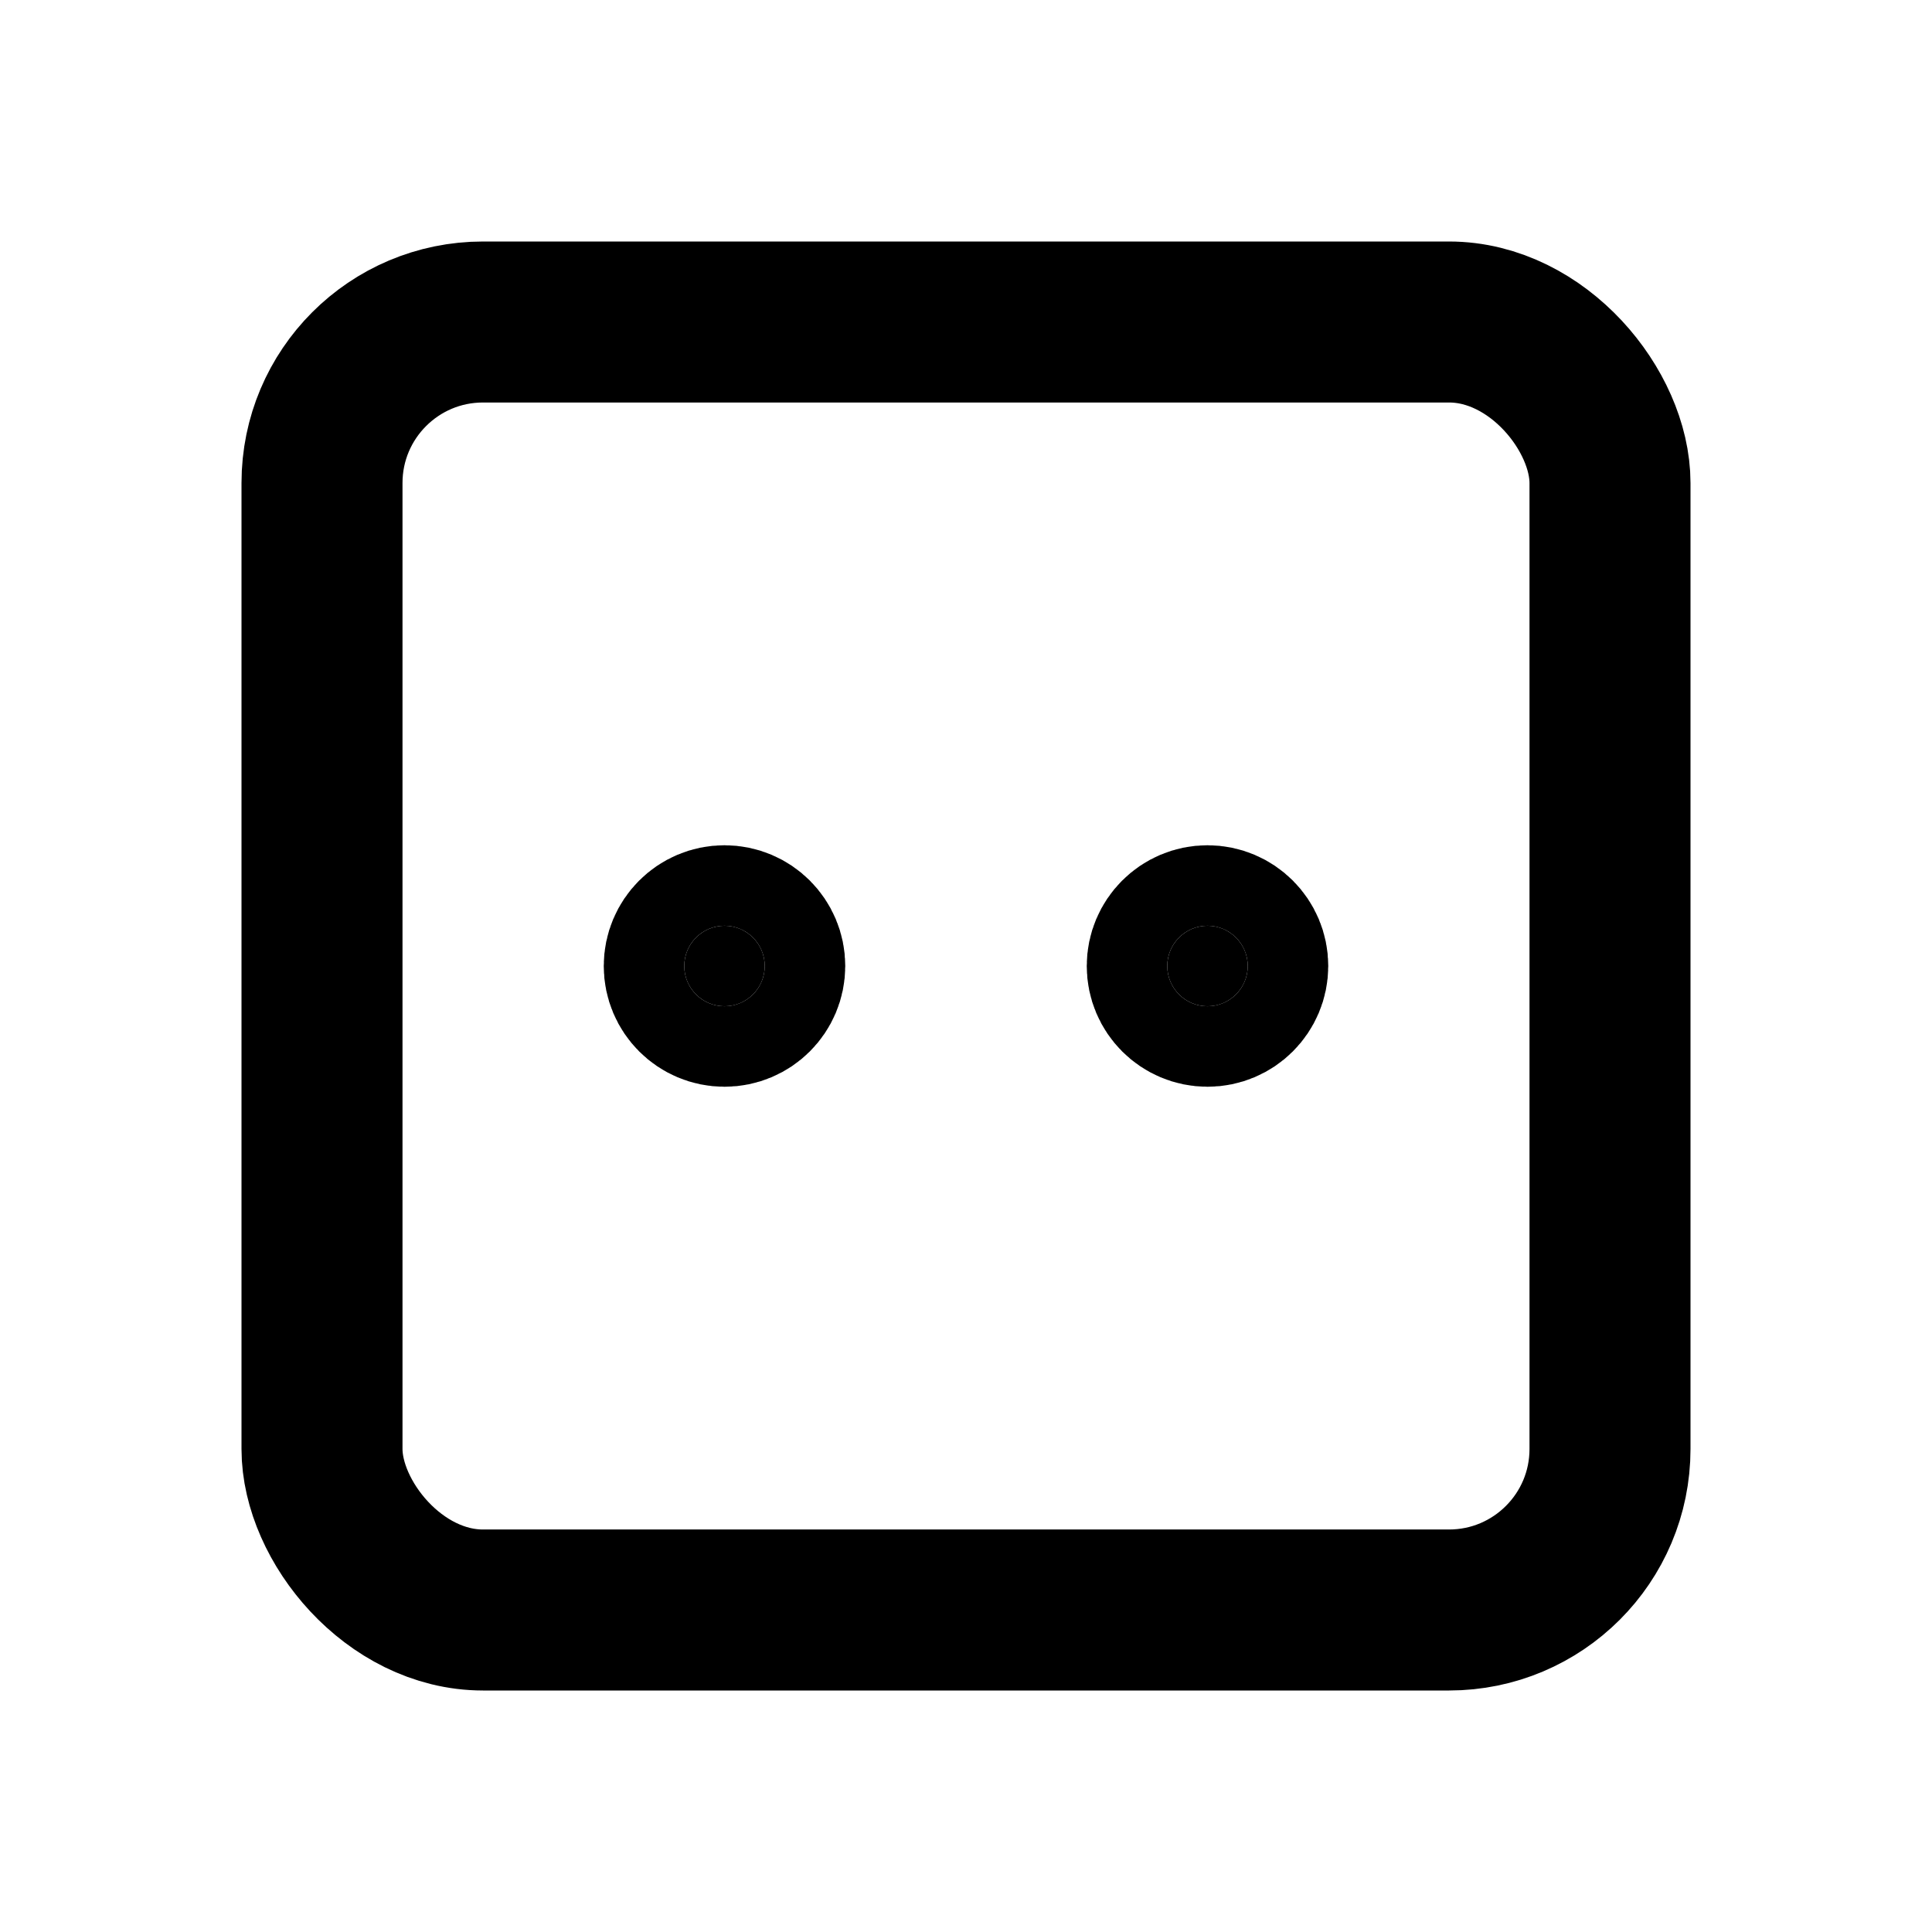
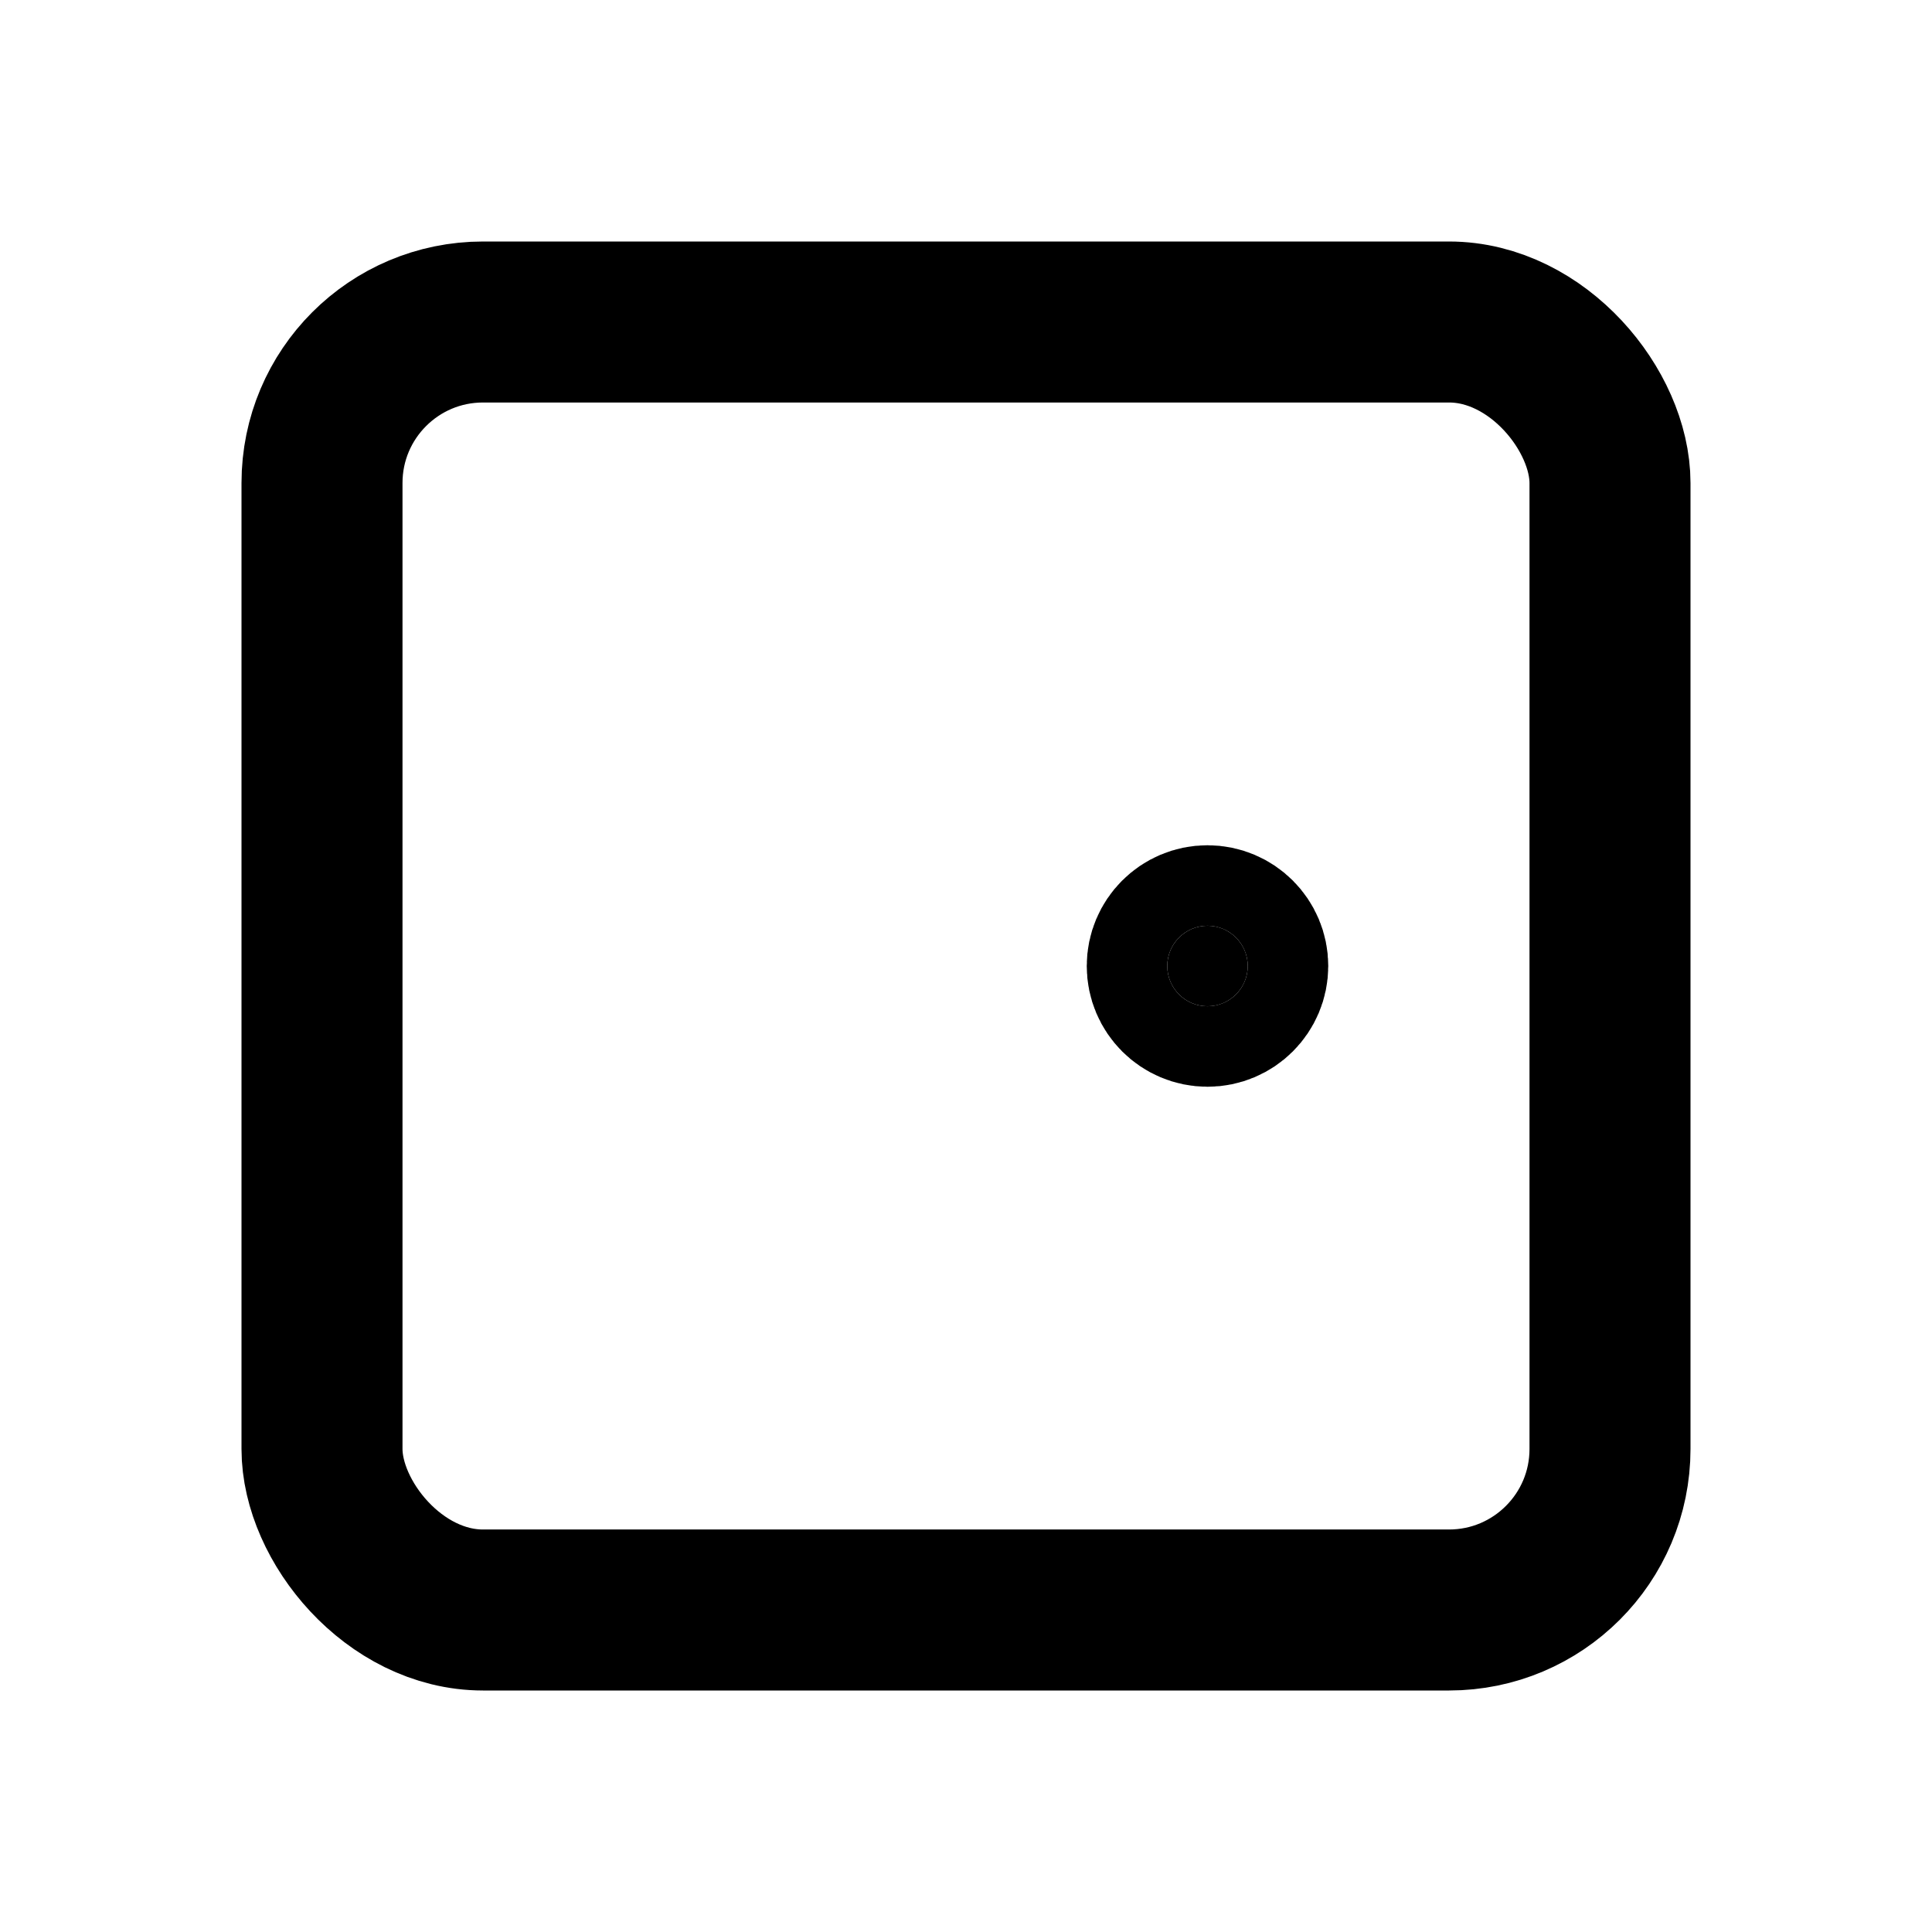
<svg xmlns="http://www.w3.org/2000/svg" class="icon icon-tabler icon-tabler-outlet" width="24" height="24" viewBox="0 0 24 24" stroke-width="2" stroke="currentColor" fill="none" stroke-linecap="round" stroke-linejoin="round">
-   <path stroke="none" d="M0 0h24v24H0z" fill="none" />
+   <path stroke="none" d="M0 0h24H0z" fill="none" />
  <rect x="4" y="4" width="16" height="16" rx="2" />
-   <circle cx="9" cy="12" r=".5" fill="currentColor" />
  <circle cx="15" cy="12" r=".5" fill="currentColor" />
</svg>